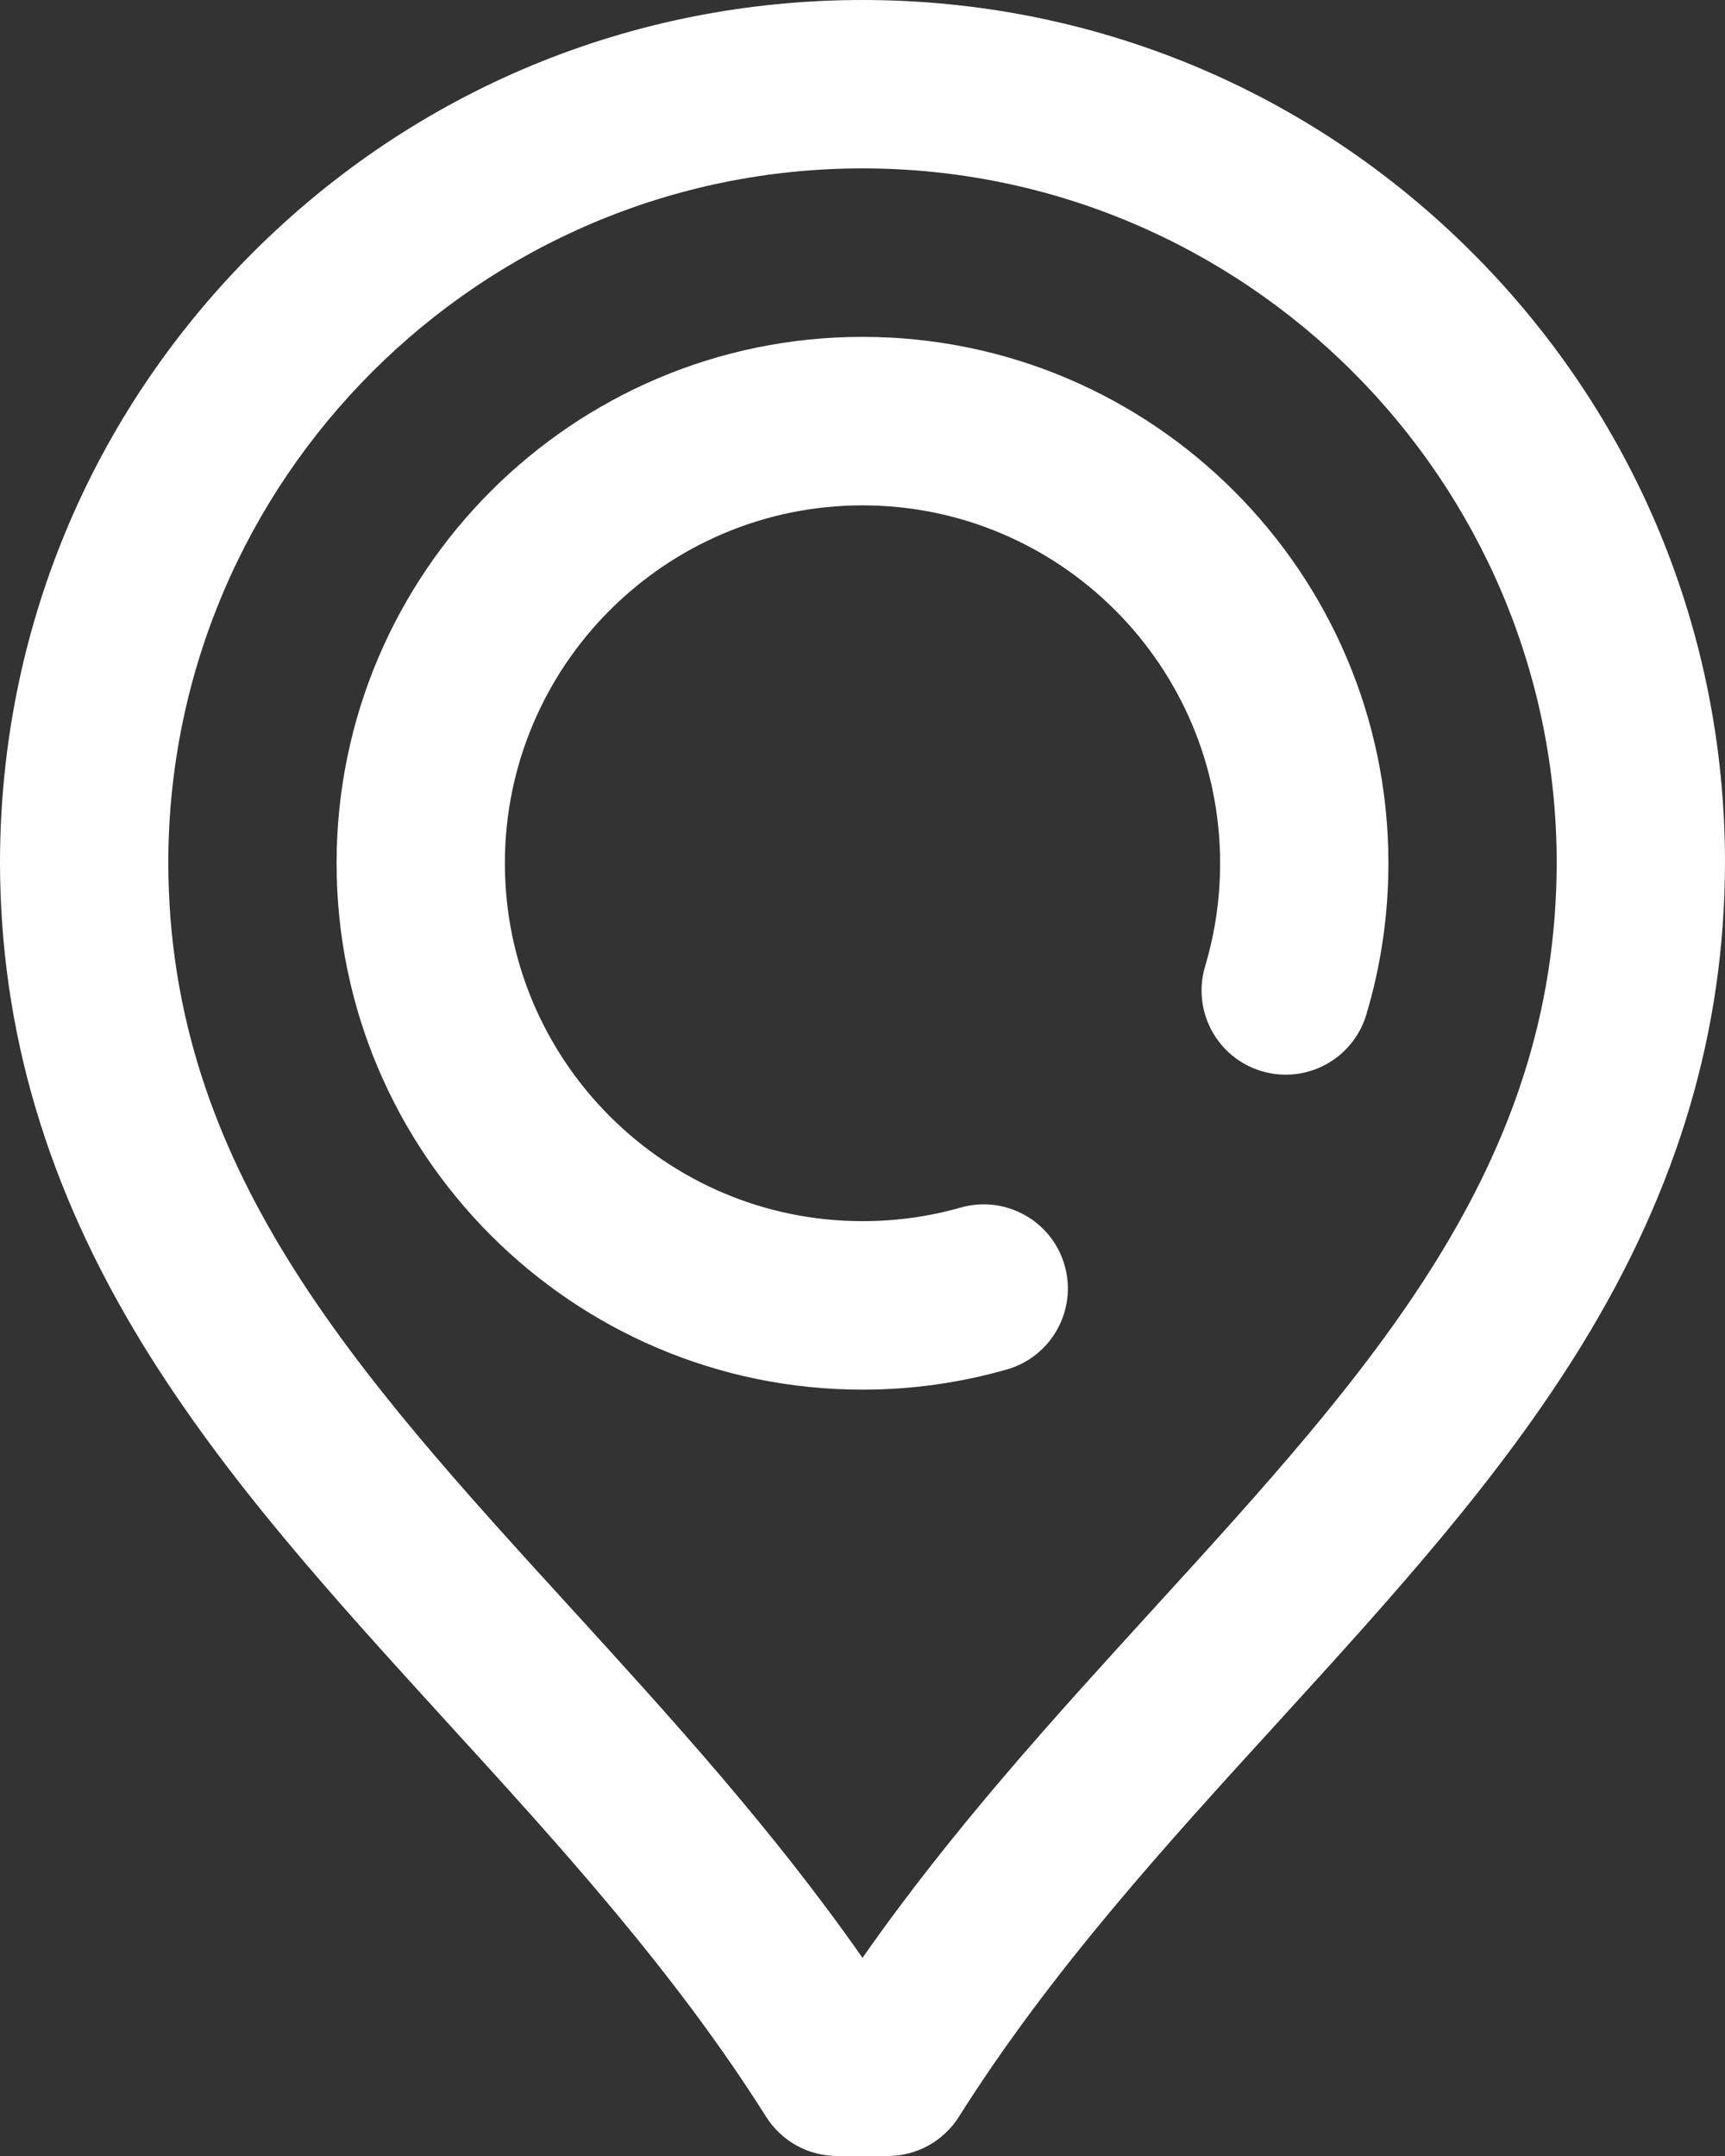
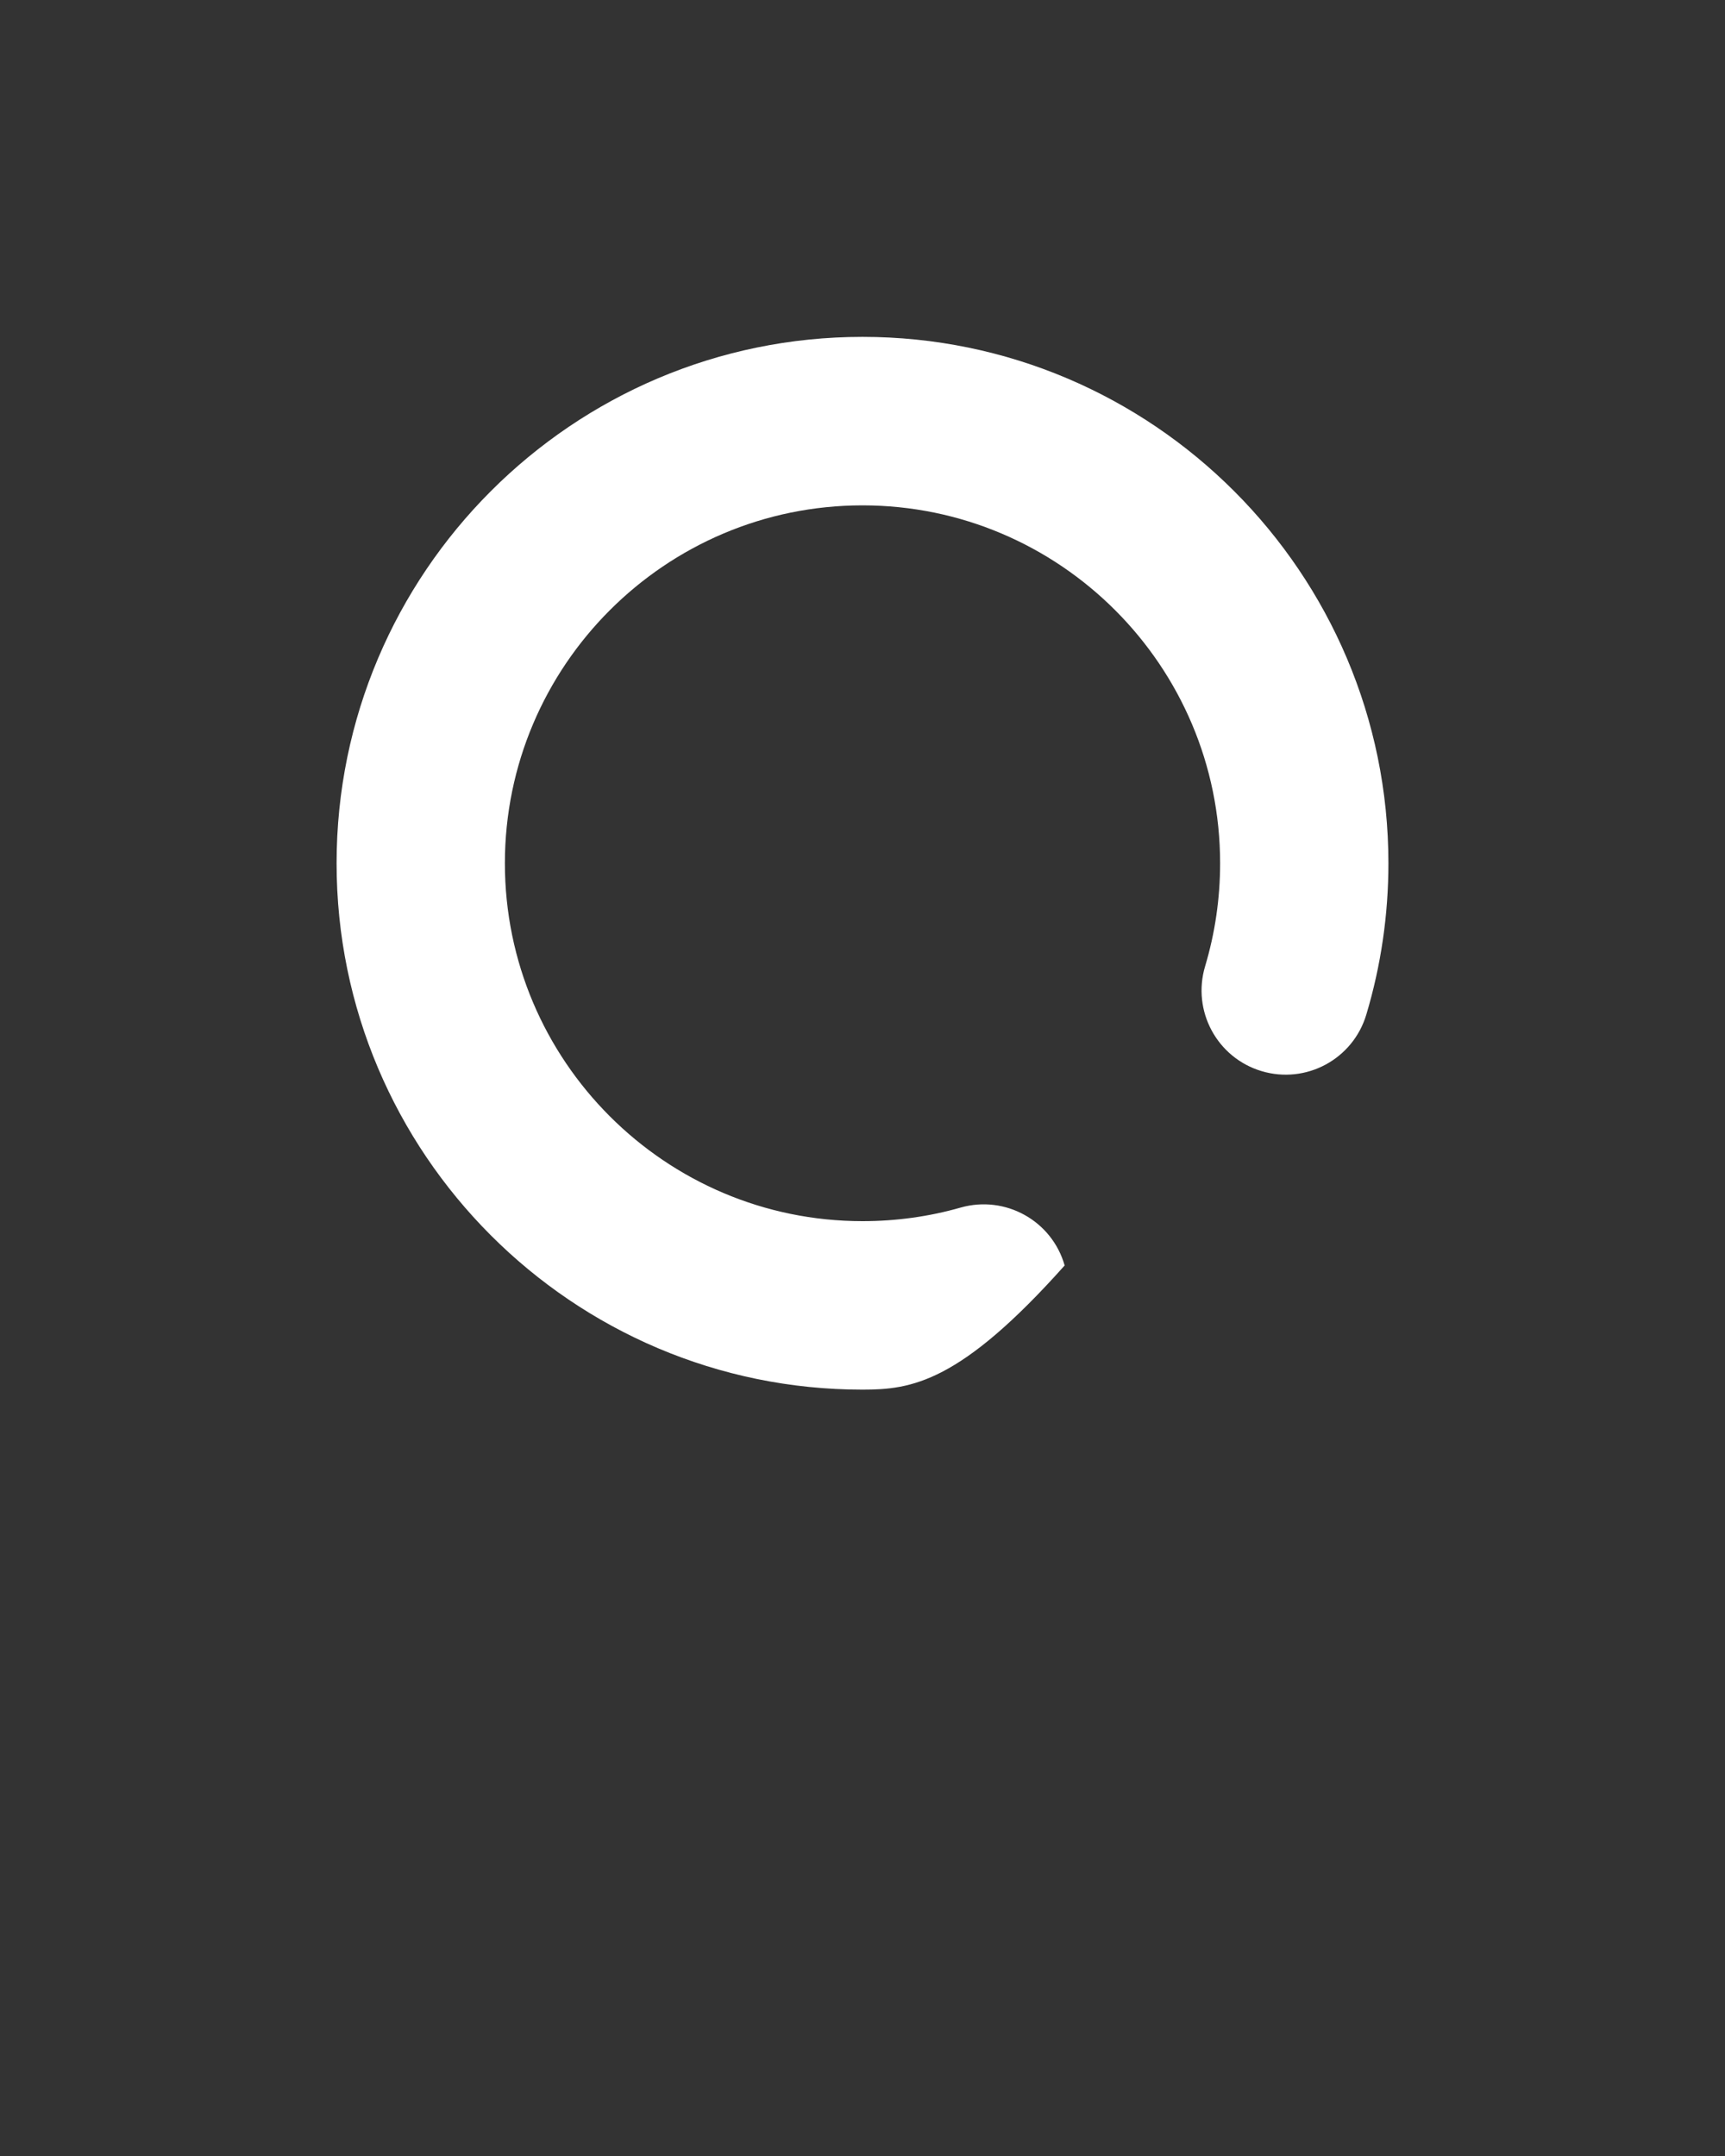
<svg xmlns="http://www.w3.org/2000/svg" width="16" height="20" viewBox="0 0 16 20" fill="none">
  <rect x="0" y="0" width="16" height="20" fill="#333333" stroke="none" />
-   <path d="M3.122 8.008C3.122 5.315 5.31 3.125 8 3.125C10.69 3.125 12.878 5.315 12.878 8.008C12.878 8.486 12.809 8.958 12.673 9.412C12.549 9.826 12.114 10.06 11.701 9.936C11.288 9.812 11.054 9.377 11.178 8.963C11.27 8.655 11.317 8.334 11.317 8.008C11.317 6.177 9.829 4.688 8 4.688C6.171 4.688 4.683 6.177 4.683 8.008C4.683 9.839 6.171 11.328 8 11.328C8.31 11.328 8.616 11.286 8.91 11.202C9.325 11.084 9.757 11.324 9.875 11.739C9.993 12.154 9.752 12.586 9.338 12.704C8.904 12.828 8.454 12.891 8 12.891C5.31 12.891 3.122 10.7 3.122 8.008Z" fill="white" />
-   <path fill-rule="evenodd" clip-rule="evenodd" d="M8 0C10.135 0 12.143 0.832 13.654 2.342C15.164 3.853 15.998 5.861 16 7.998C15.998 9.557 15.566 11.018 14.679 12.466C13.911 13.719 12.913 14.813 11.857 15.972C10.821 17.107 9.749 18.281 8.894 19.636C8.751 19.863 8.502 20 8.234 20H7.766C7.498 20 7.249 19.863 7.106 19.636C6.251 18.281 5.179 17.107 4.143 15.972C3.087 14.813 2.089 13.719 1.321 12.466C0.434 11.018 0.002 9.557 0 8C0.002 5.861 0.836 3.853 2.346 2.342C3.857 0.832 5.865 0 8 0ZM8 18.162C8.835 16.967 9.783 15.928 10.704 14.918C12.707 12.723 14.436 10.826 14.439 7.999C14.435 4.45 11.546 1.562 8 1.562C4.454 1.562 1.565 4.45 1.561 8C1.564 10.826 3.293 12.723 5.296 14.918C6.217 15.928 7.165 16.967 8 18.162Z" fill="white" />
+   <path d="M3.122 8.008C3.122 5.315 5.31 3.125 8 3.125C10.69 3.125 12.878 5.315 12.878 8.008C12.878 8.486 12.809 8.958 12.673 9.412C12.549 9.826 12.114 10.06 11.701 9.936C11.288 9.812 11.054 9.377 11.178 8.963C11.27 8.655 11.317 8.334 11.317 8.008C11.317 6.177 9.829 4.688 8 4.688C6.171 4.688 4.683 6.177 4.683 8.008C4.683 9.839 6.171 11.328 8 11.328C8.31 11.328 8.616 11.286 8.91 11.202C9.325 11.084 9.757 11.324 9.875 11.739C8.904 12.828 8.454 12.891 8 12.891C5.31 12.891 3.122 10.7 3.122 8.008Z" fill="white" />
</svg>